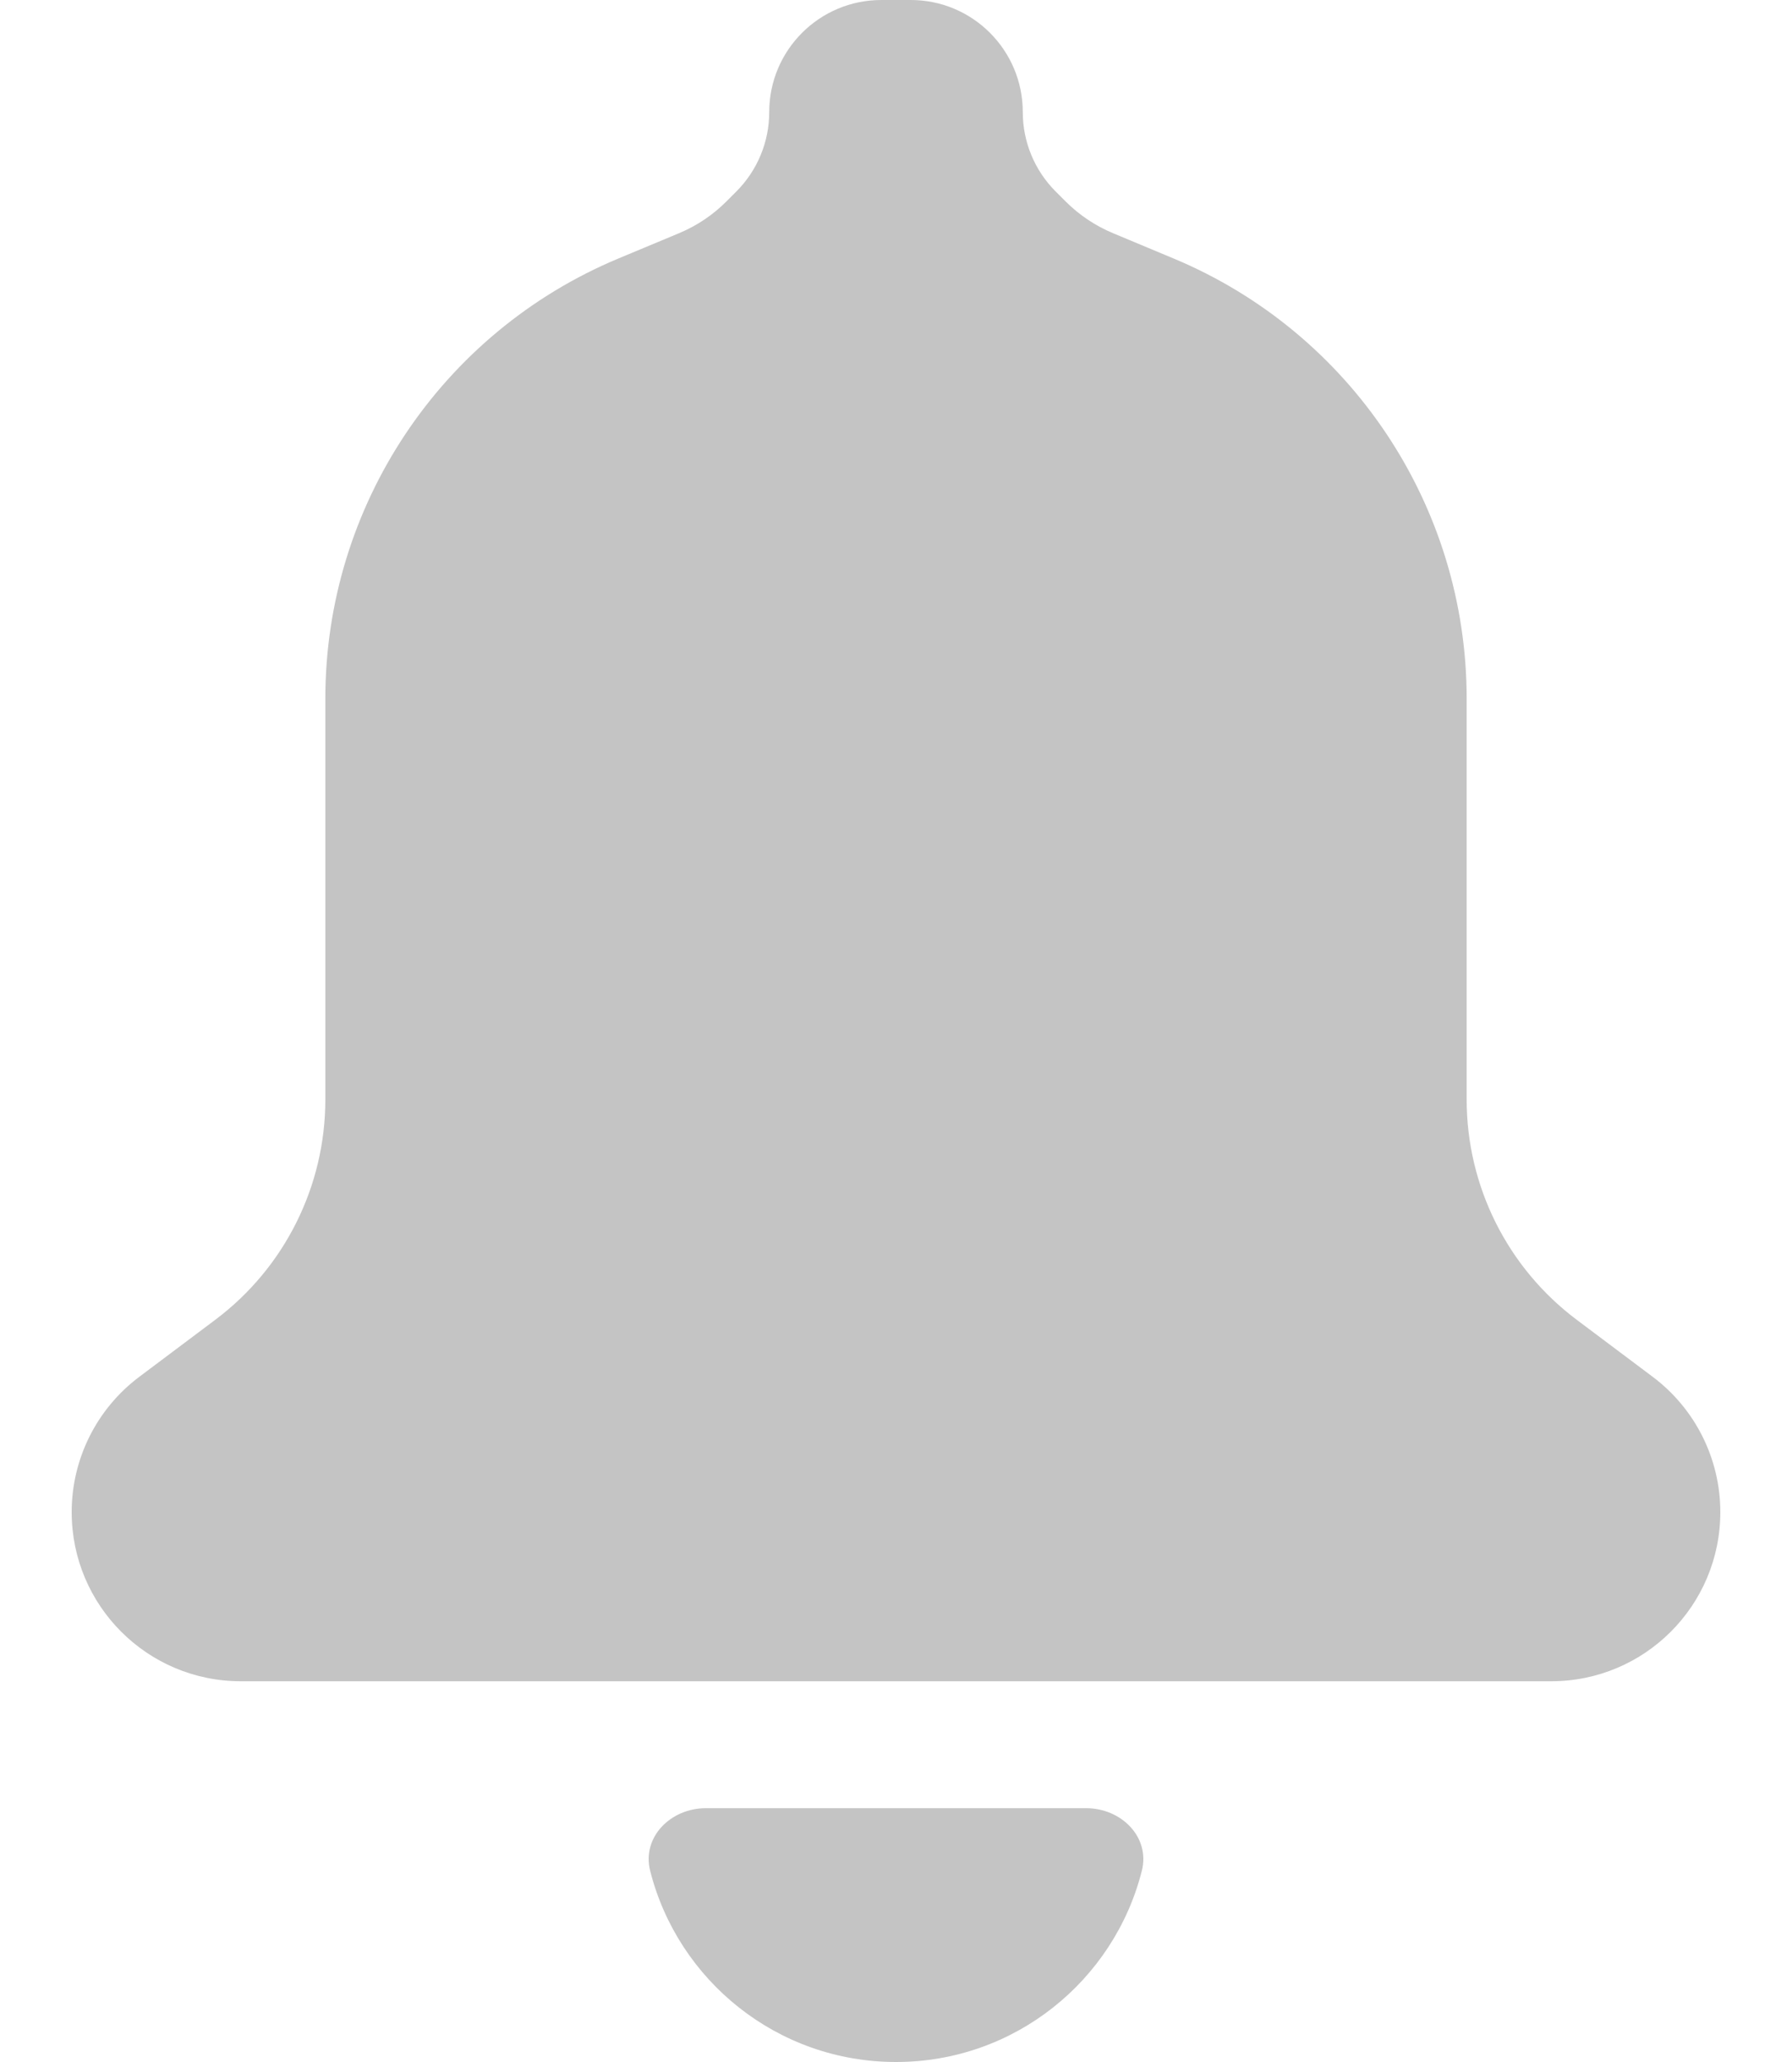
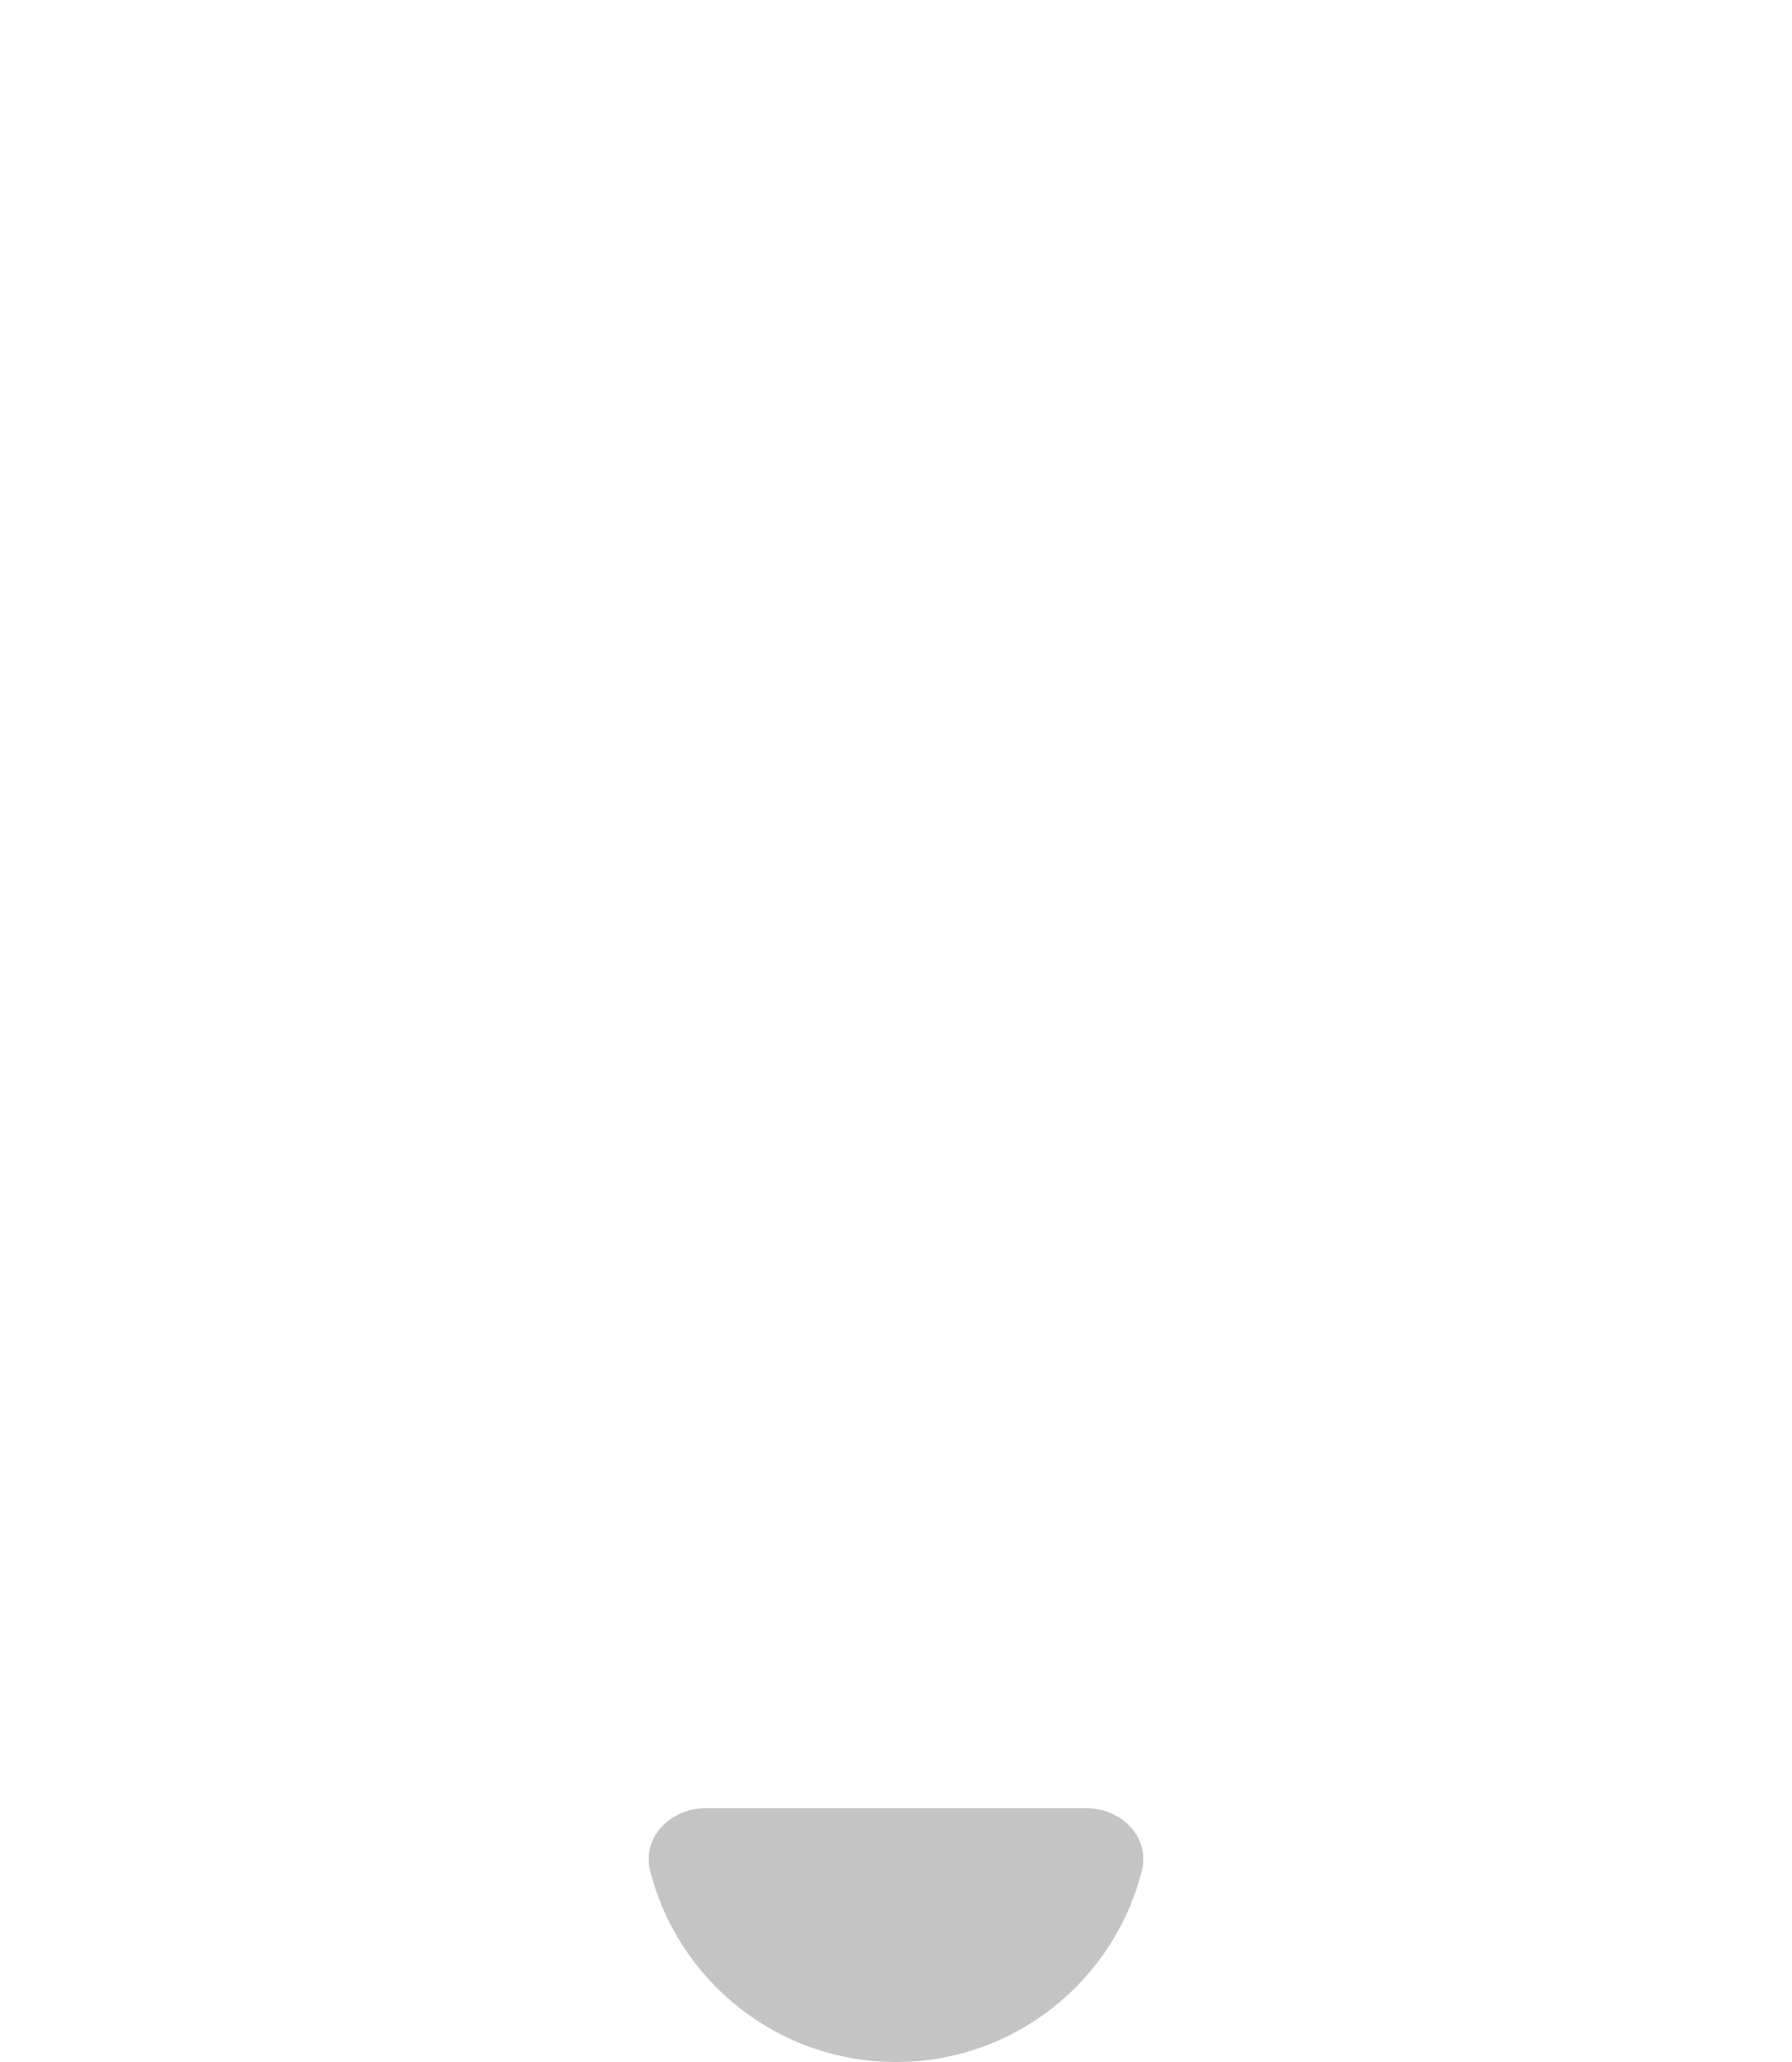
<svg xmlns="http://www.w3.org/2000/svg" width="20" height="23" viewBox="0 0 20 23" fill="none">
-   <path d="M8.218 2.136L8.106 2.248C7.955 2.399 7.776 2.519 7.579 2.601L6.905 2.882C4.923 3.708 3.631 5.645 3.631 7.793V12.265C3.631 13.231 3.176 14.141 2.403 14.721L1.555 15.357C1.08 15.713 0.8 16.272 0.8 16.866C0.8 17.909 1.645 18.753 2.687 18.753H17.313C18.355 18.753 19.2 17.909 19.2 16.866C19.2 16.272 18.92 15.713 18.445 15.357L17.597 14.721C16.824 14.141 16.369 13.231 16.369 12.265V7.793C16.369 5.645 15.078 3.708 13.095 2.882L12.422 2.601C12.225 2.519 12.046 2.399 11.894 2.248L11.782 2.136C11.547 1.901 11.415 1.583 11.415 1.251C11.415 0.56 10.855 0 10.165 0H9.836C9.145 0 8.585 0.56 8.585 1.251C8.585 1.583 8.453 1.901 8.218 2.136Z" fill="#C4C4C4" />
  <path d="M10 23C8.678 23 7.568 22.094 7.257 20.87C7.16 20.491 7.486 20.169 7.877 20.169H12.123C12.514 20.169 12.84 20.491 12.743 20.87C12.432 22.094 11.322 23 10 23Z" fill="#C4C4C4" />
</svg>